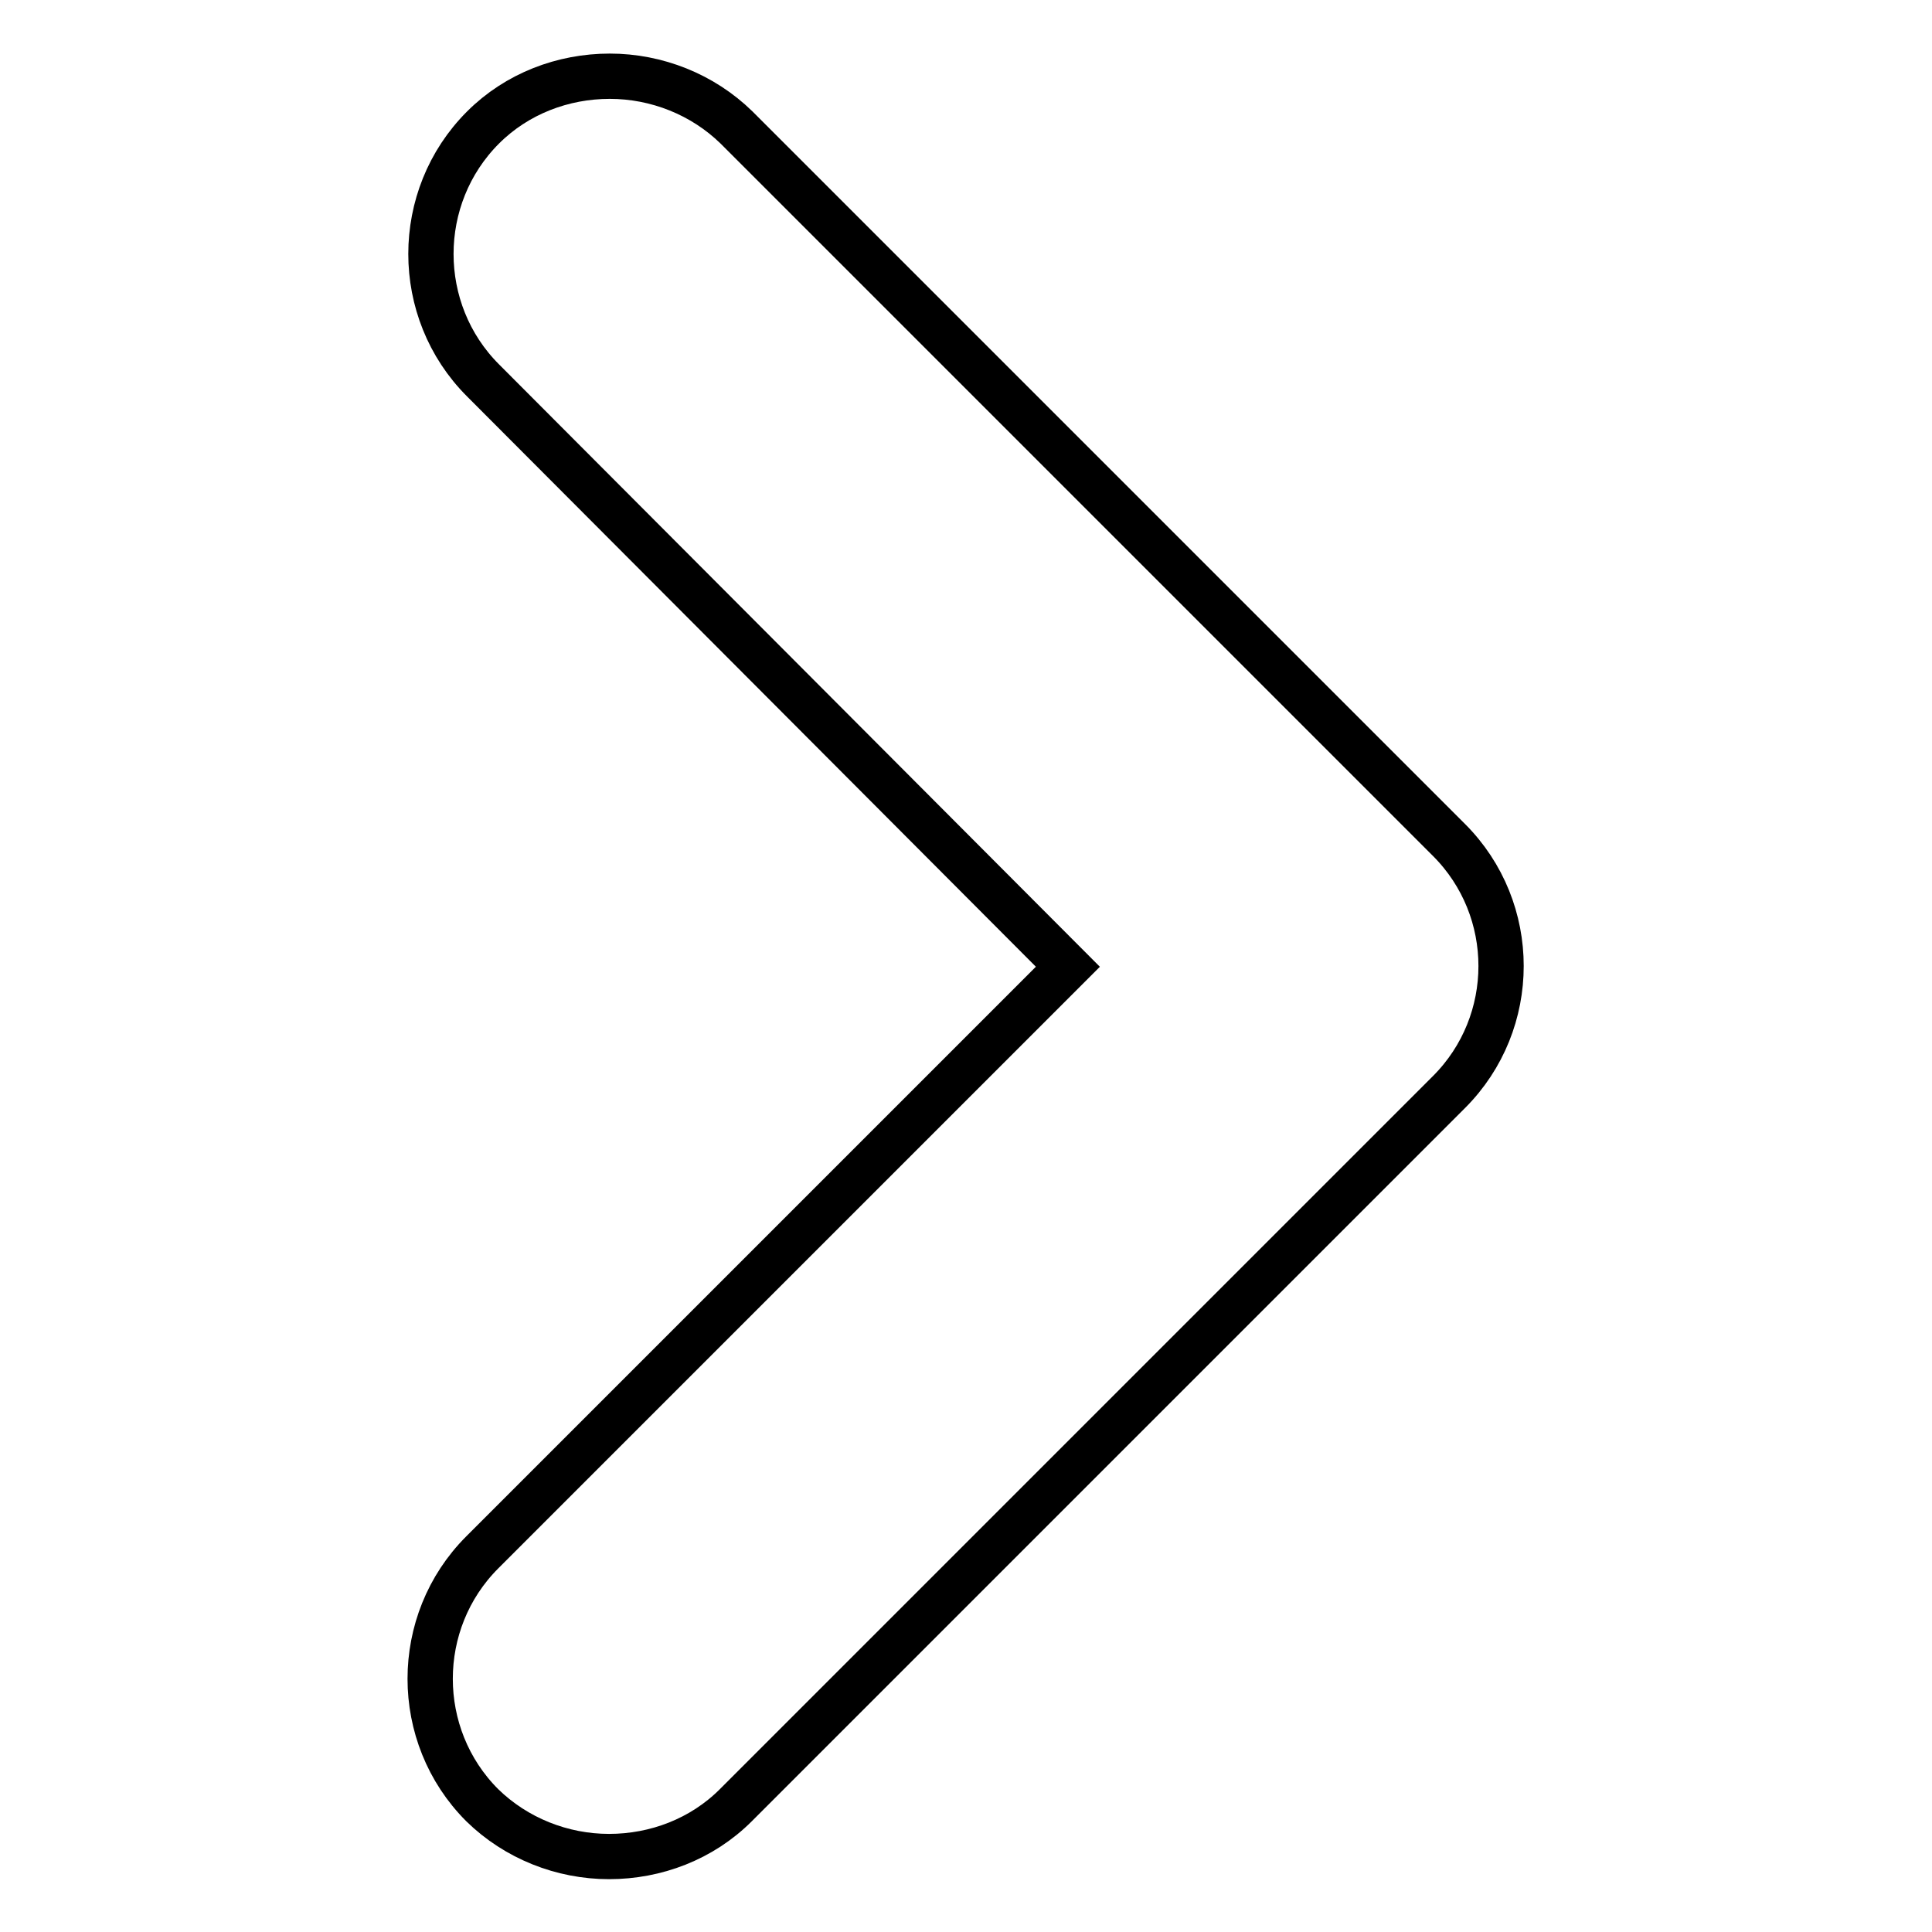
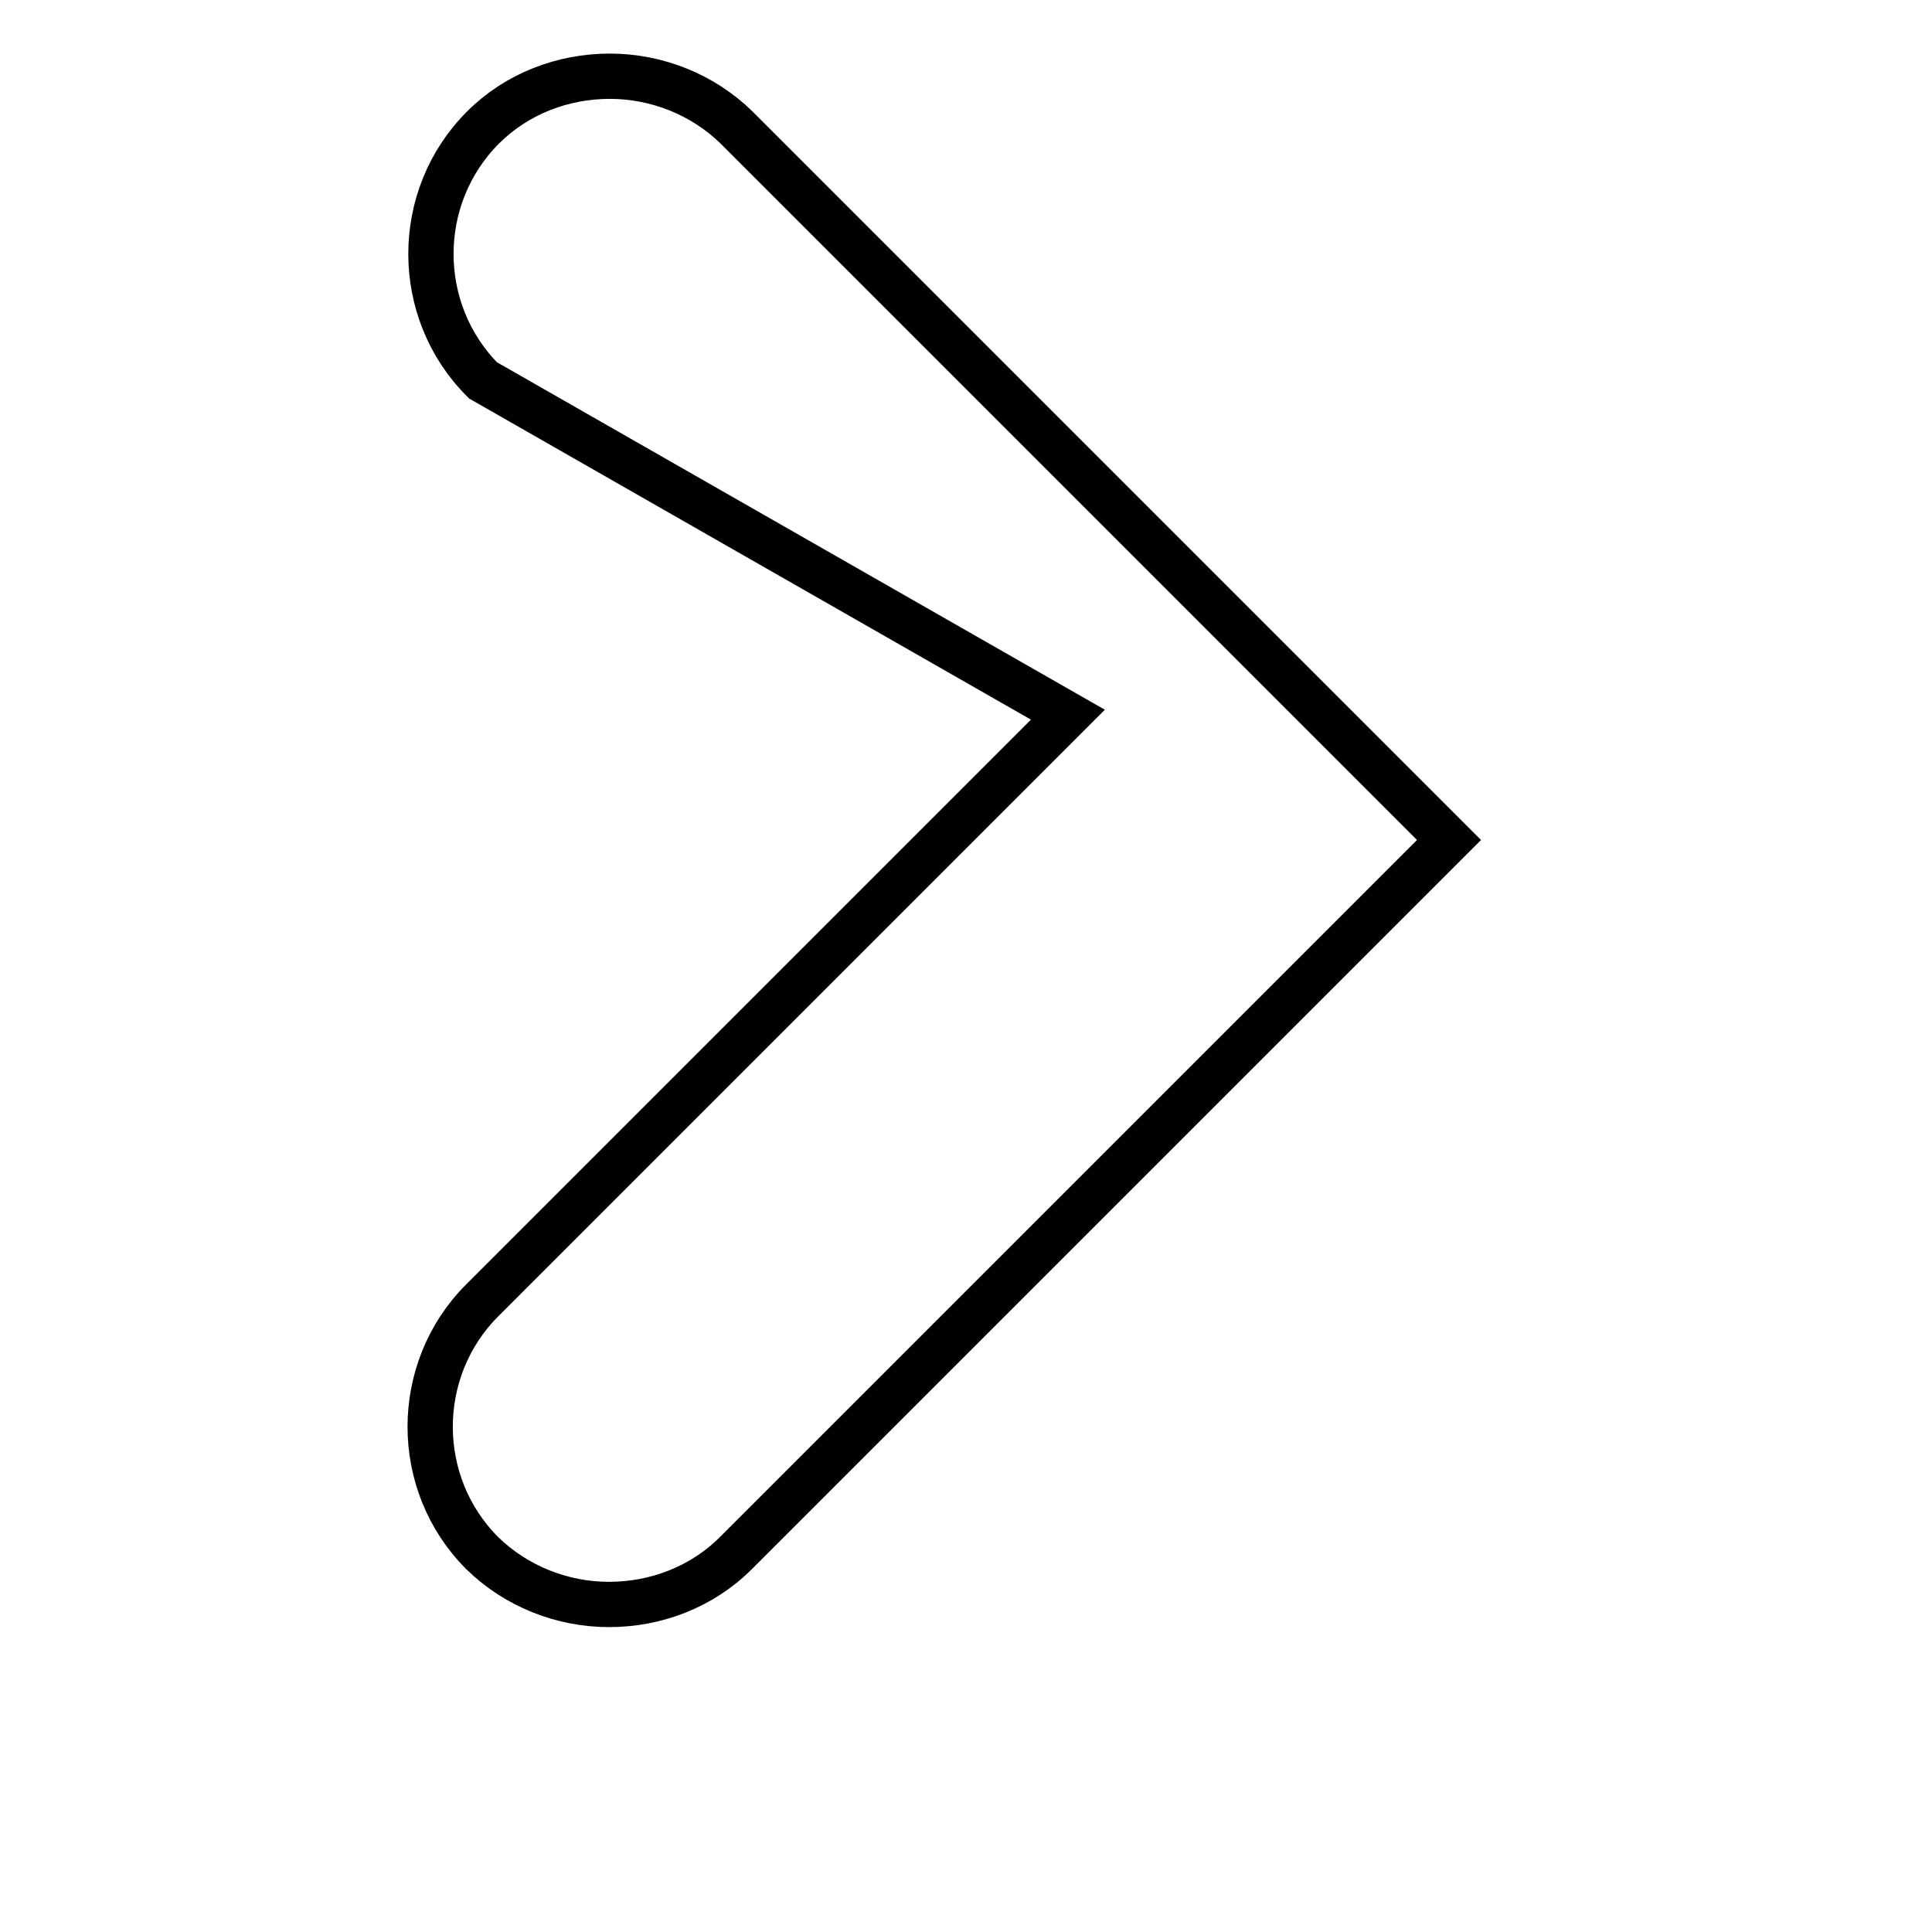
<svg xmlns="http://www.w3.org/2000/svg" version="1.1" x="0px" y="0px" viewBox="0 0 256 256" enable-background="new 0 0 256 256" xml:space="preserve">
  <g>
-     <path stroke-width="6" fill-opacity="0" stroke="#000000" d="M192,111.3c9.2,9.2,9.2,24.2,0,33.4l-94.5,94.5c-4.5,4.5-10.6,6.8-16.8,6.8s-12.3-2.4-16.8-6.8 c-9.2-9.2-9.2-24.3,0-33.5l77.6-77.6L64,50.4c-9.2-9.2-9.2-24.3,0-33.5c4.5-4.5,10.6-6.8,16.8-6.8s12.3,2.4,16.8,6.8L192,111.3z" />
+     <path stroke-width="6" fill-opacity="0" stroke="#000000" d="M192,111.3l-94.5,94.5c-4.5,4.5-10.6,6.8-16.8,6.8s-12.3-2.4-16.8-6.8 c-9.2-9.2-9.2-24.3,0-33.5l77.6-77.6L64,50.4c-9.2-9.2-9.2-24.3,0-33.5c4.5-4.5,10.6-6.8,16.8-6.8s12.3,2.4,16.8,6.8L192,111.3z" />
  </g>
</svg>